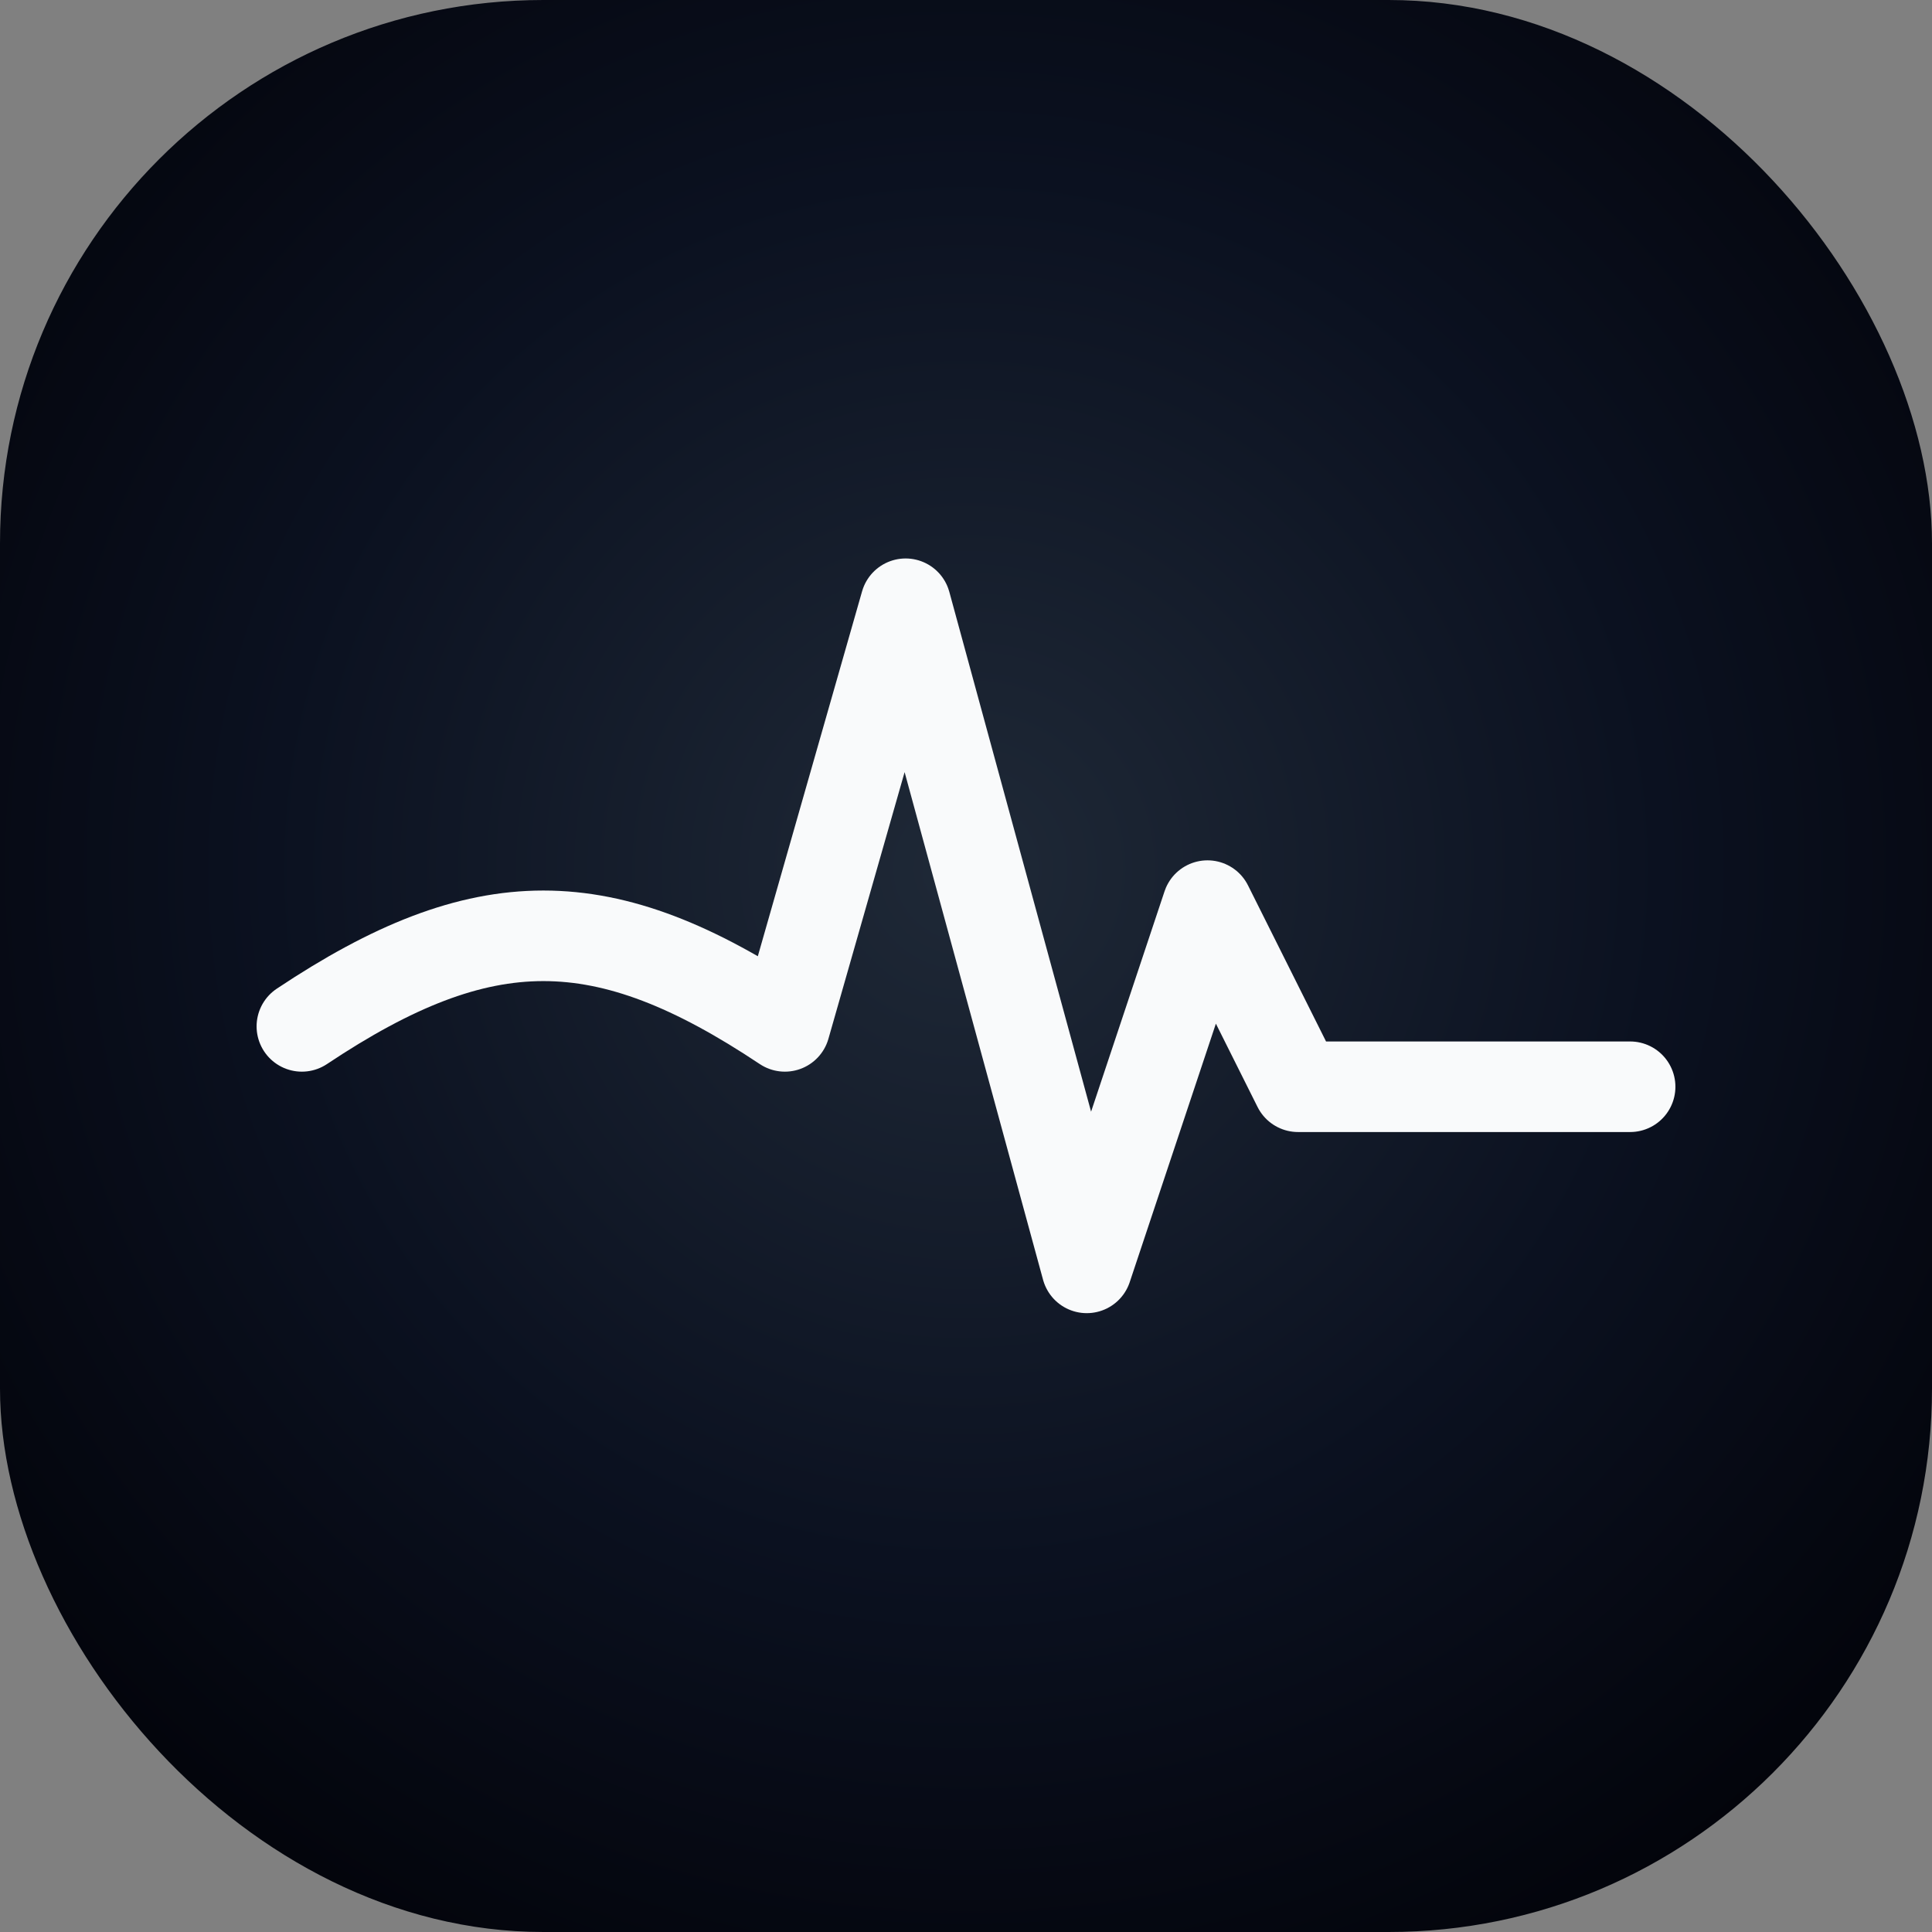
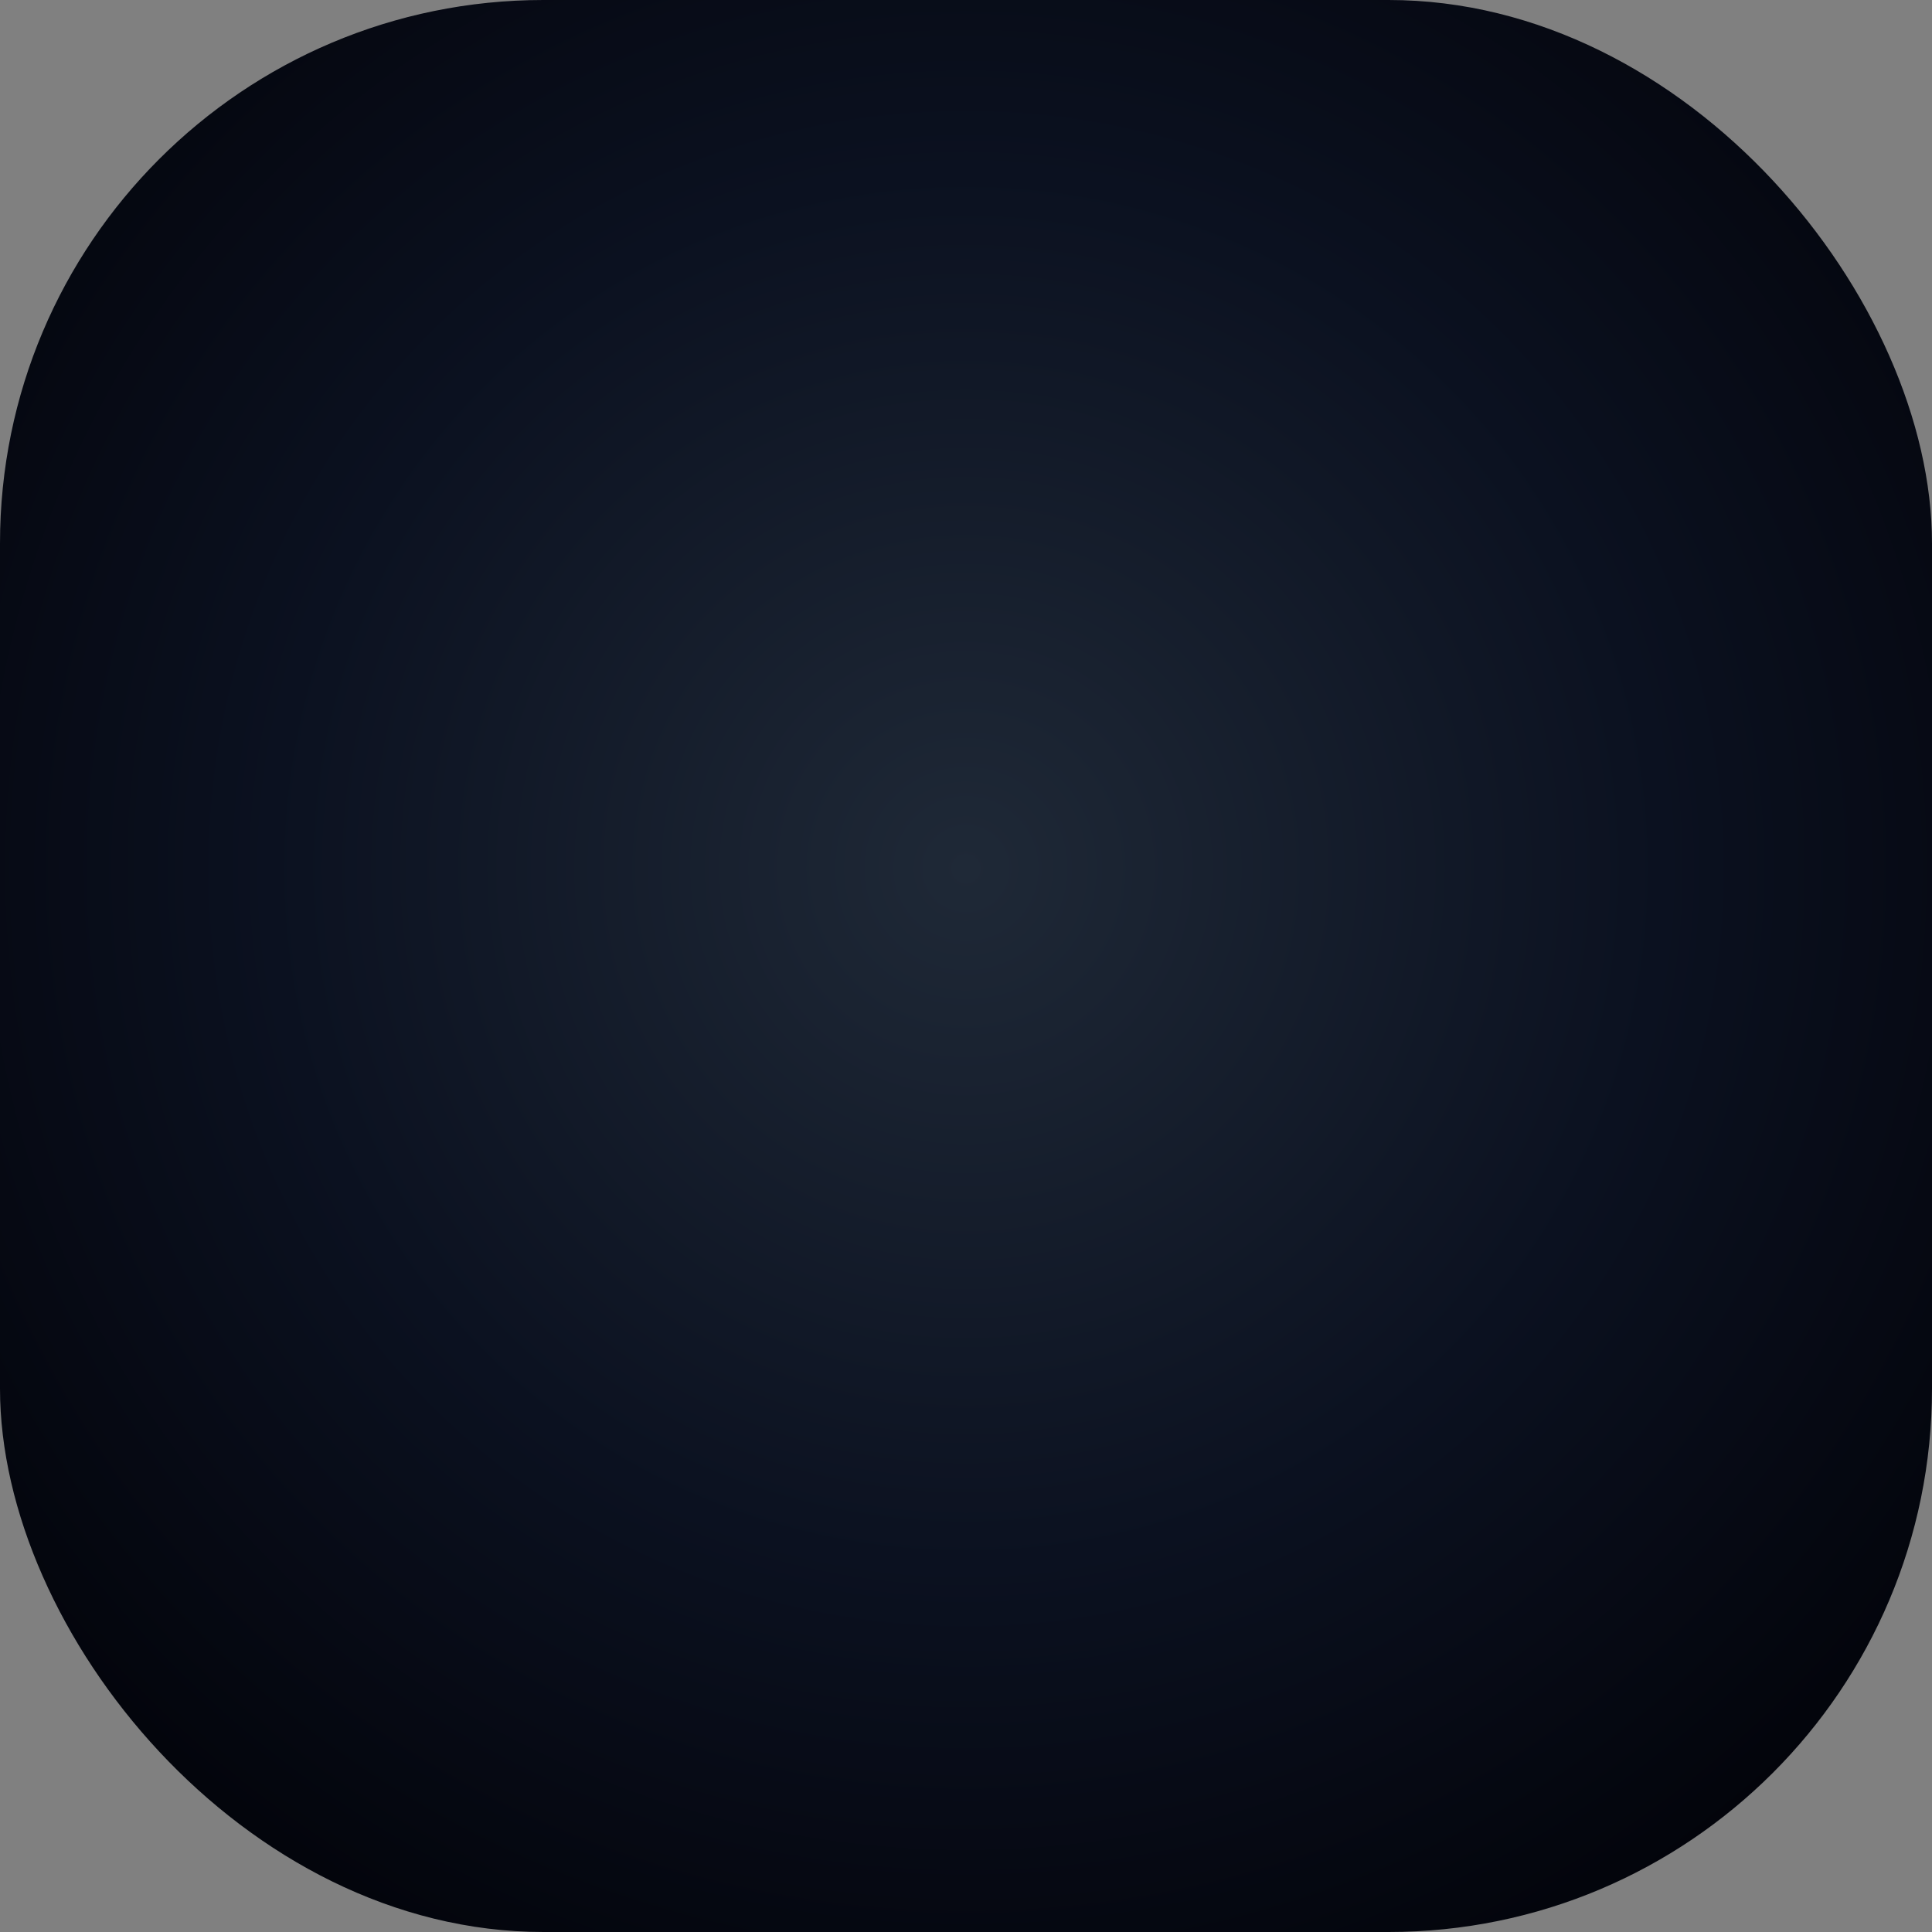
<svg xmlns="http://www.w3.org/2000/svg" viewBox="0 0 64 64">
  <rect x="0" y="0" width="64" height="64" fill="#808080" stroke="none" />
  <defs>
    <radialGradient id="pulseleadsGradient" cx="50%" cy="45%" r="65%">
      <stop offset="0%" stop-color="#1F2937" />
      <stop offset="55%" stop-color="#0B1120" />
      <stop offset="100%" stop-color="#020309" />
    </radialGradient>
  </defs>
  <rect width="64" height="64" rx="18" fill="url(#pulseleadsGradient)" />
-   <path d="M10 34c6-4 10-4 16 0l4-14 6 22 4-12 3 6h11" fill="none" stroke="#F9FAFB" stroke-width="3" stroke-linecap="round" stroke-linejoin="round" />
</svg>